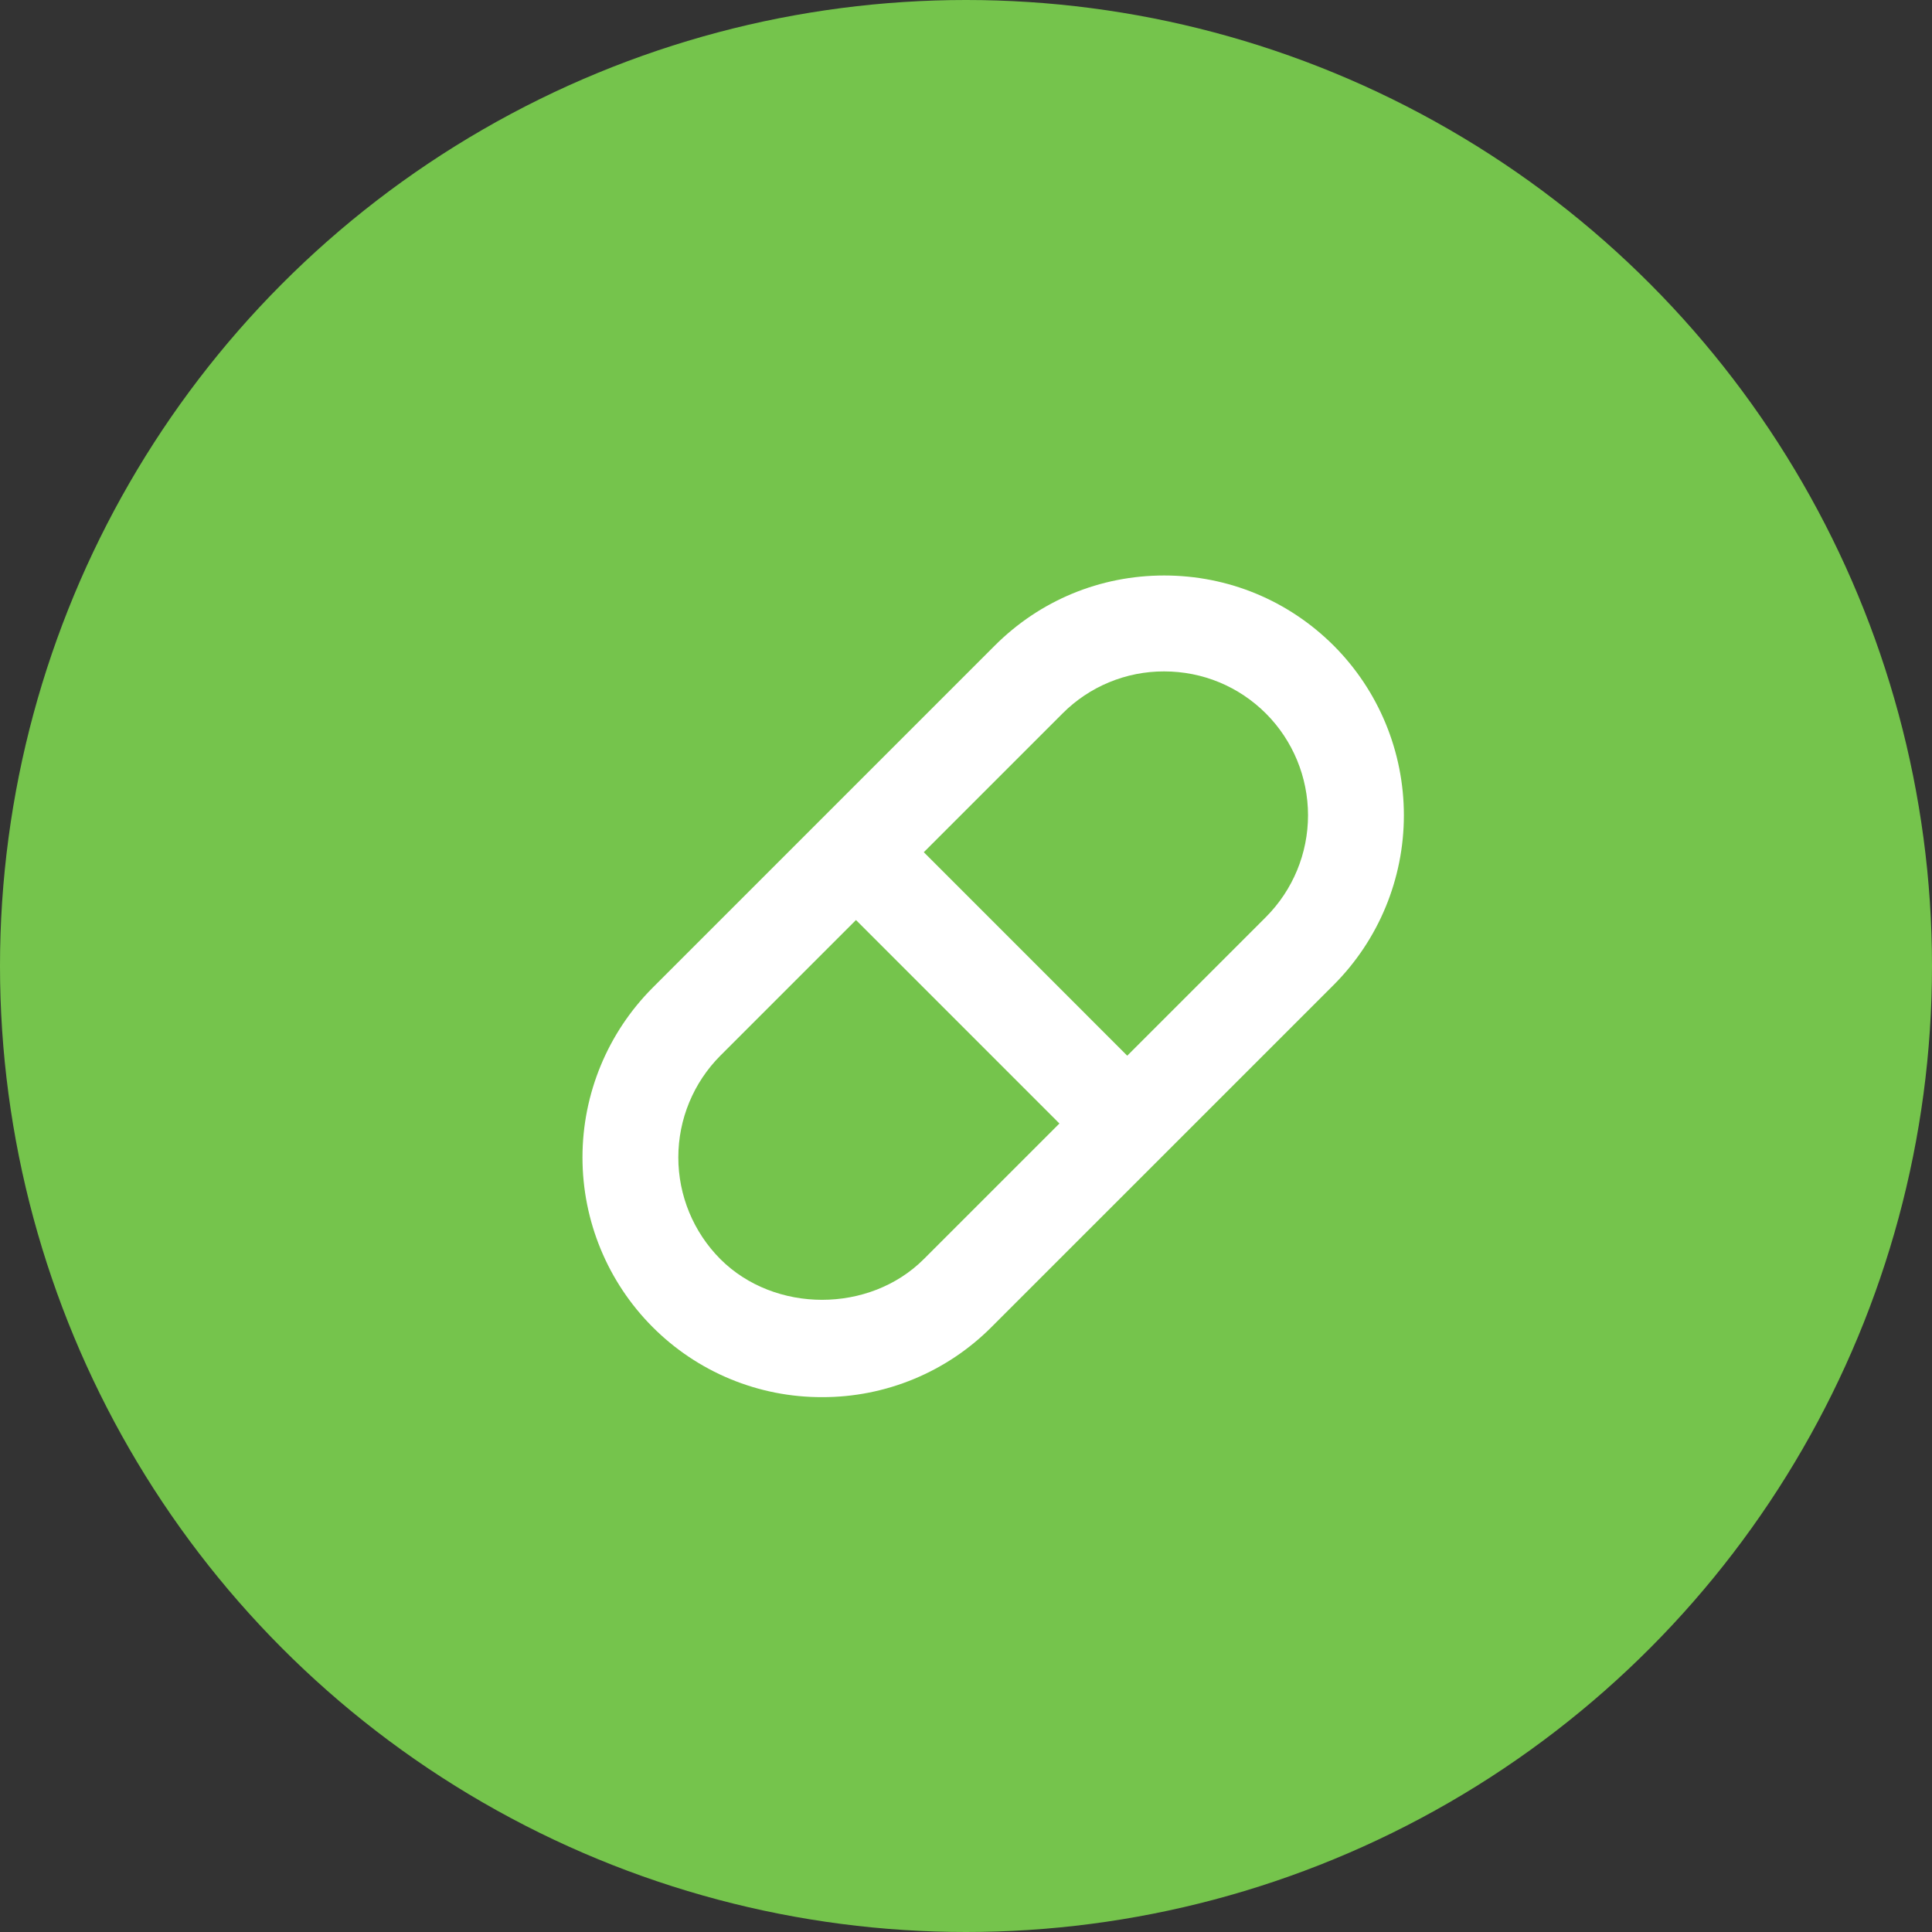
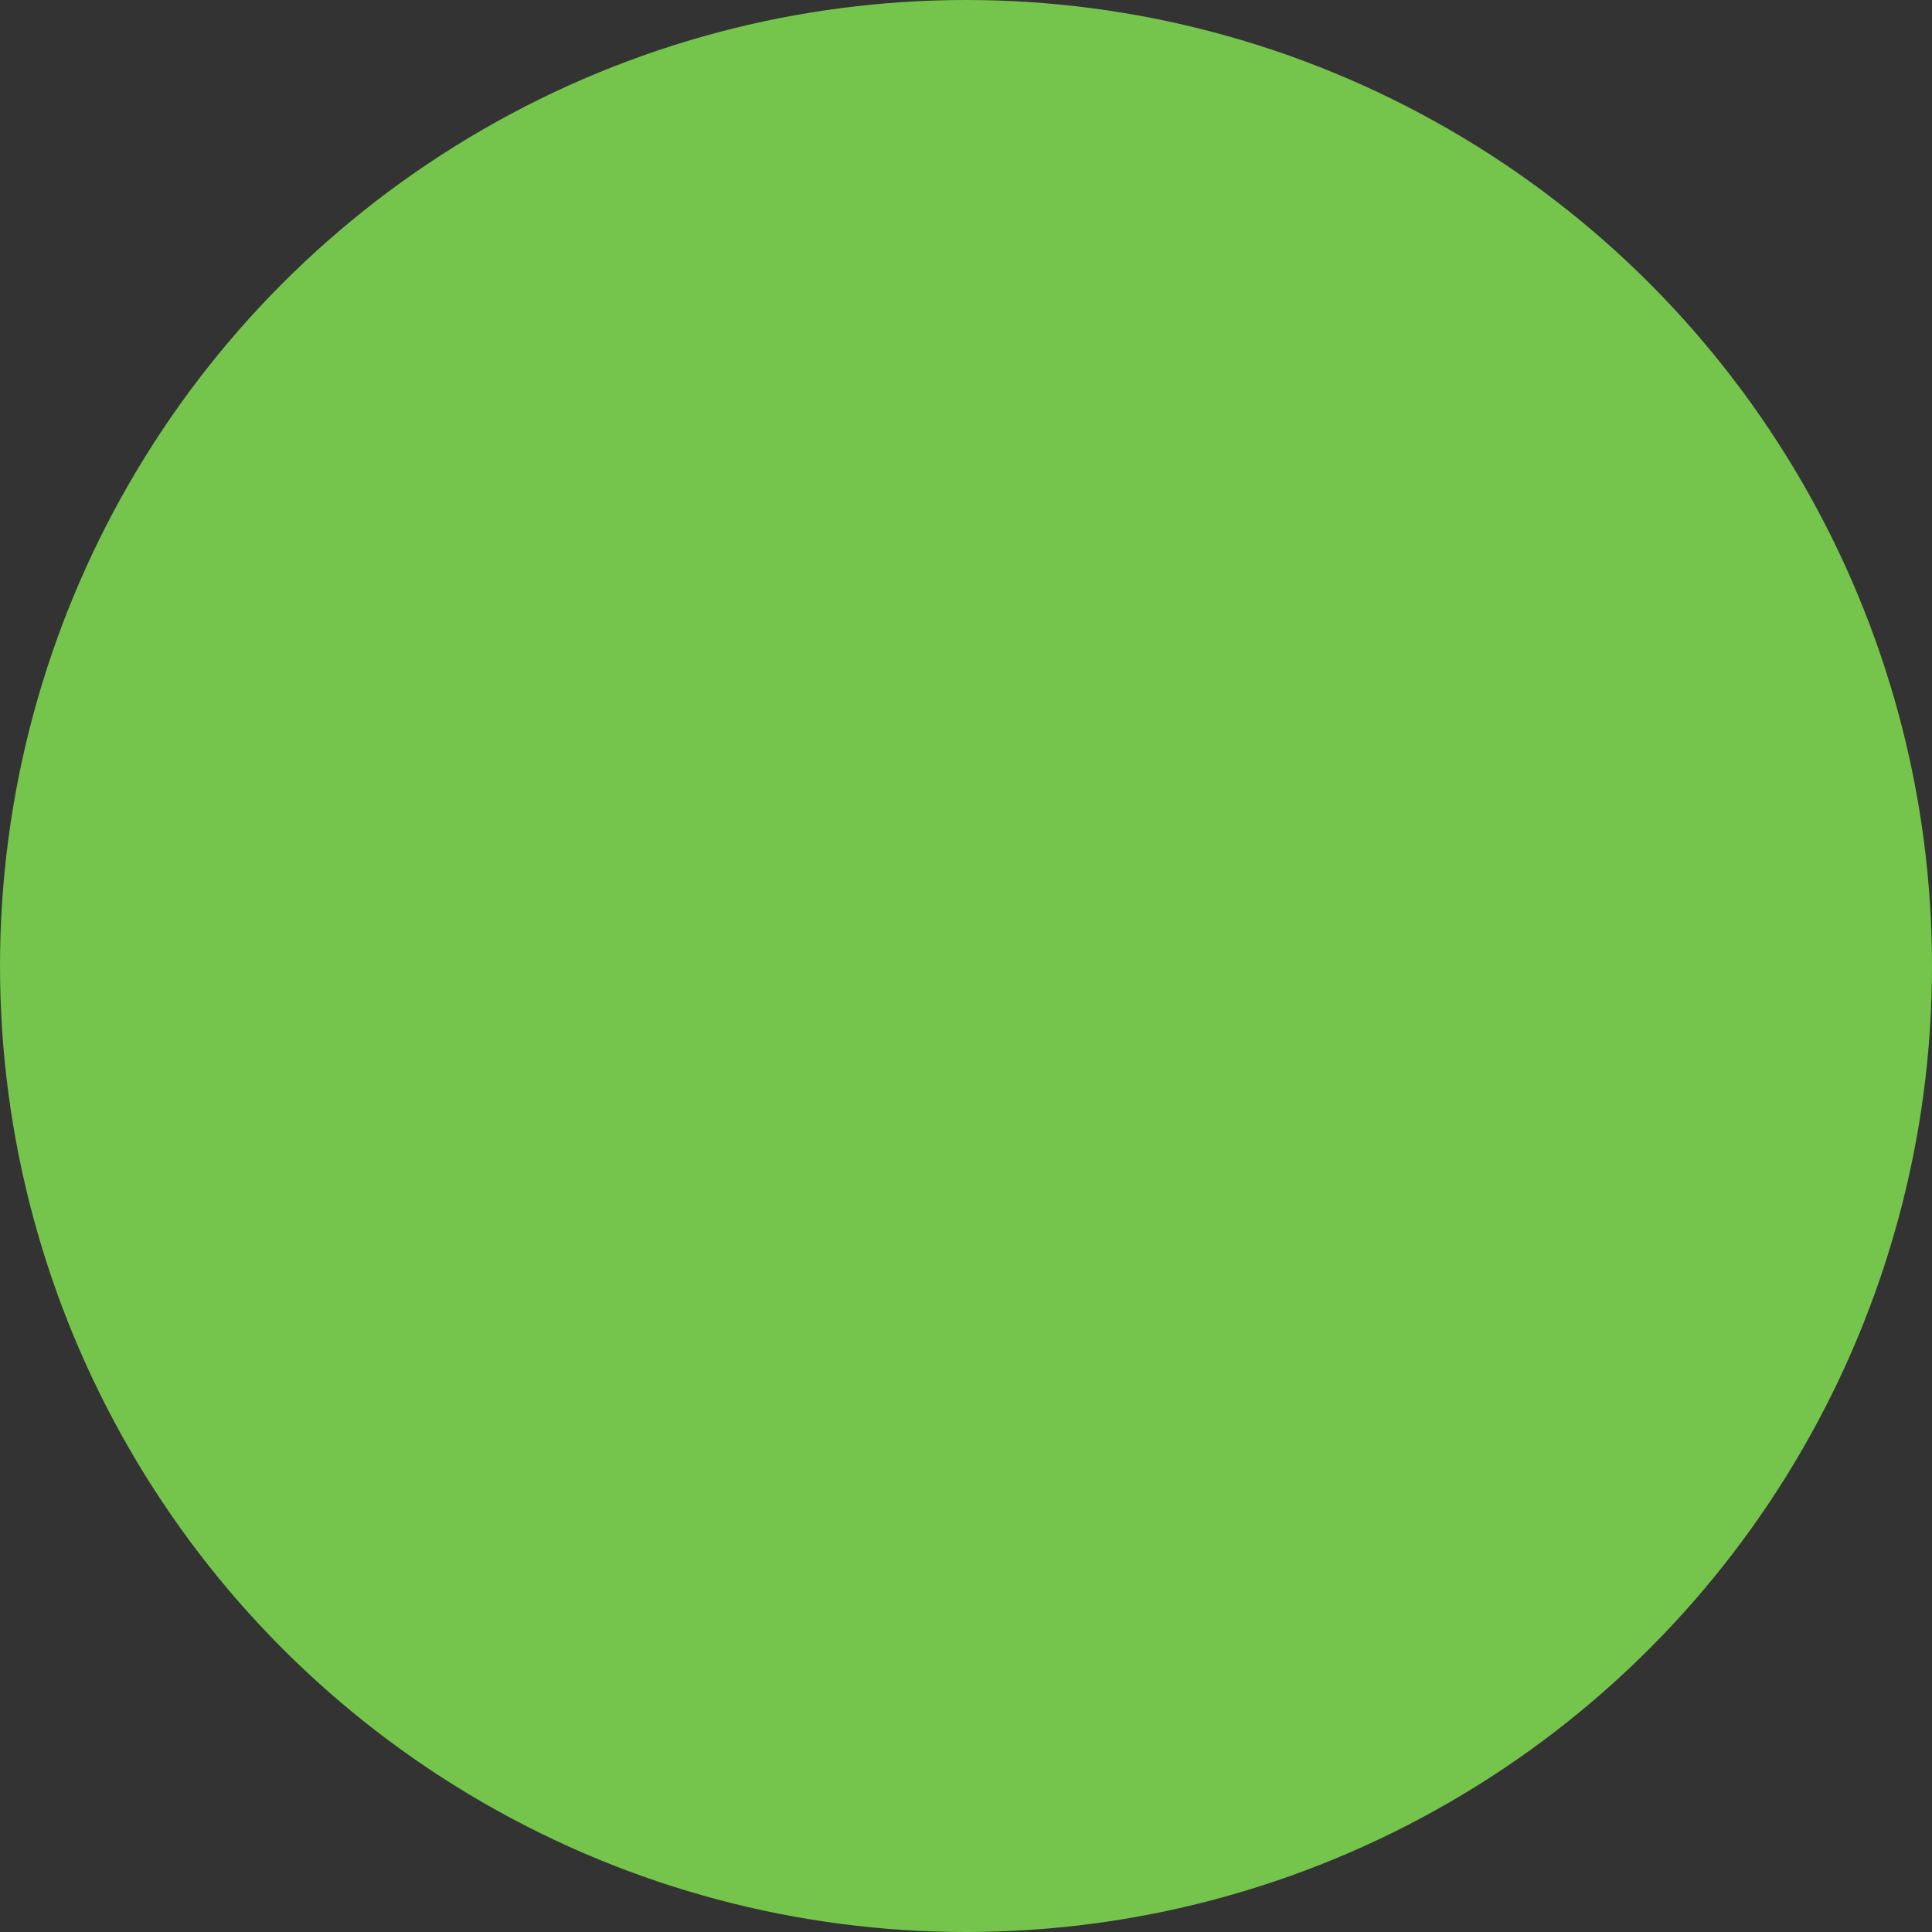
<svg xmlns="http://www.w3.org/2000/svg" width="94" height="94" viewBox="0 0 94 94" fill="none">
  <rect x="0" y="0" width="94" height="94" fill="#333333" stroke="none" />
  <circle cx="47" cy="47" r="47" fill="#75C44C" />
-   <path d="M39.998 67.977C41.531 67.981 43.049 67.681 44.465 67.094C45.882 66.507 47.167 65.646 48.248 64.559L64.894 47.915C67.079 45.725 68.305 42.757 68.305 39.664C68.304 36.57 67.077 33.603 64.892 31.414C62.687 29.213 59.756 28 56.641 28C53.526 28 50.596 29.213 48.395 31.416L31.749 48.062C29.566 50.253 28.34 53.22 28.34 56.313C28.34 59.406 29.566 62.373 31.749 64.563C32.831 65.649 34.116 66.51 35.532 67.096C36.948 67.682 38.465 67.981 39.998 67.977ZM51.695 34.715C52.343 34.064 53.114 33.547 53.963 33.196C54.812 32.844 55.722 32.664 56.641 32.667C58.513 32.667 60.272 33.397 61.593 34.715C62.904 36.029 63.64 37.809 63.641 39.665C63.641 41.521 62.905 43.301 61.595 44.616L54.845 51.364L44.947 41.463L51.695 34.715ZM35.049 51.361L41.647 44.763L51.545 54.663L44.949 61.259C42.305 63.903 37.692 63.901 35.049 61.262C33.739 59.947 33.003 58.167 33.003 56.312C33.003 54.456 33.739 52.676 35.049 51.361Z" fill="white" />
</svg>